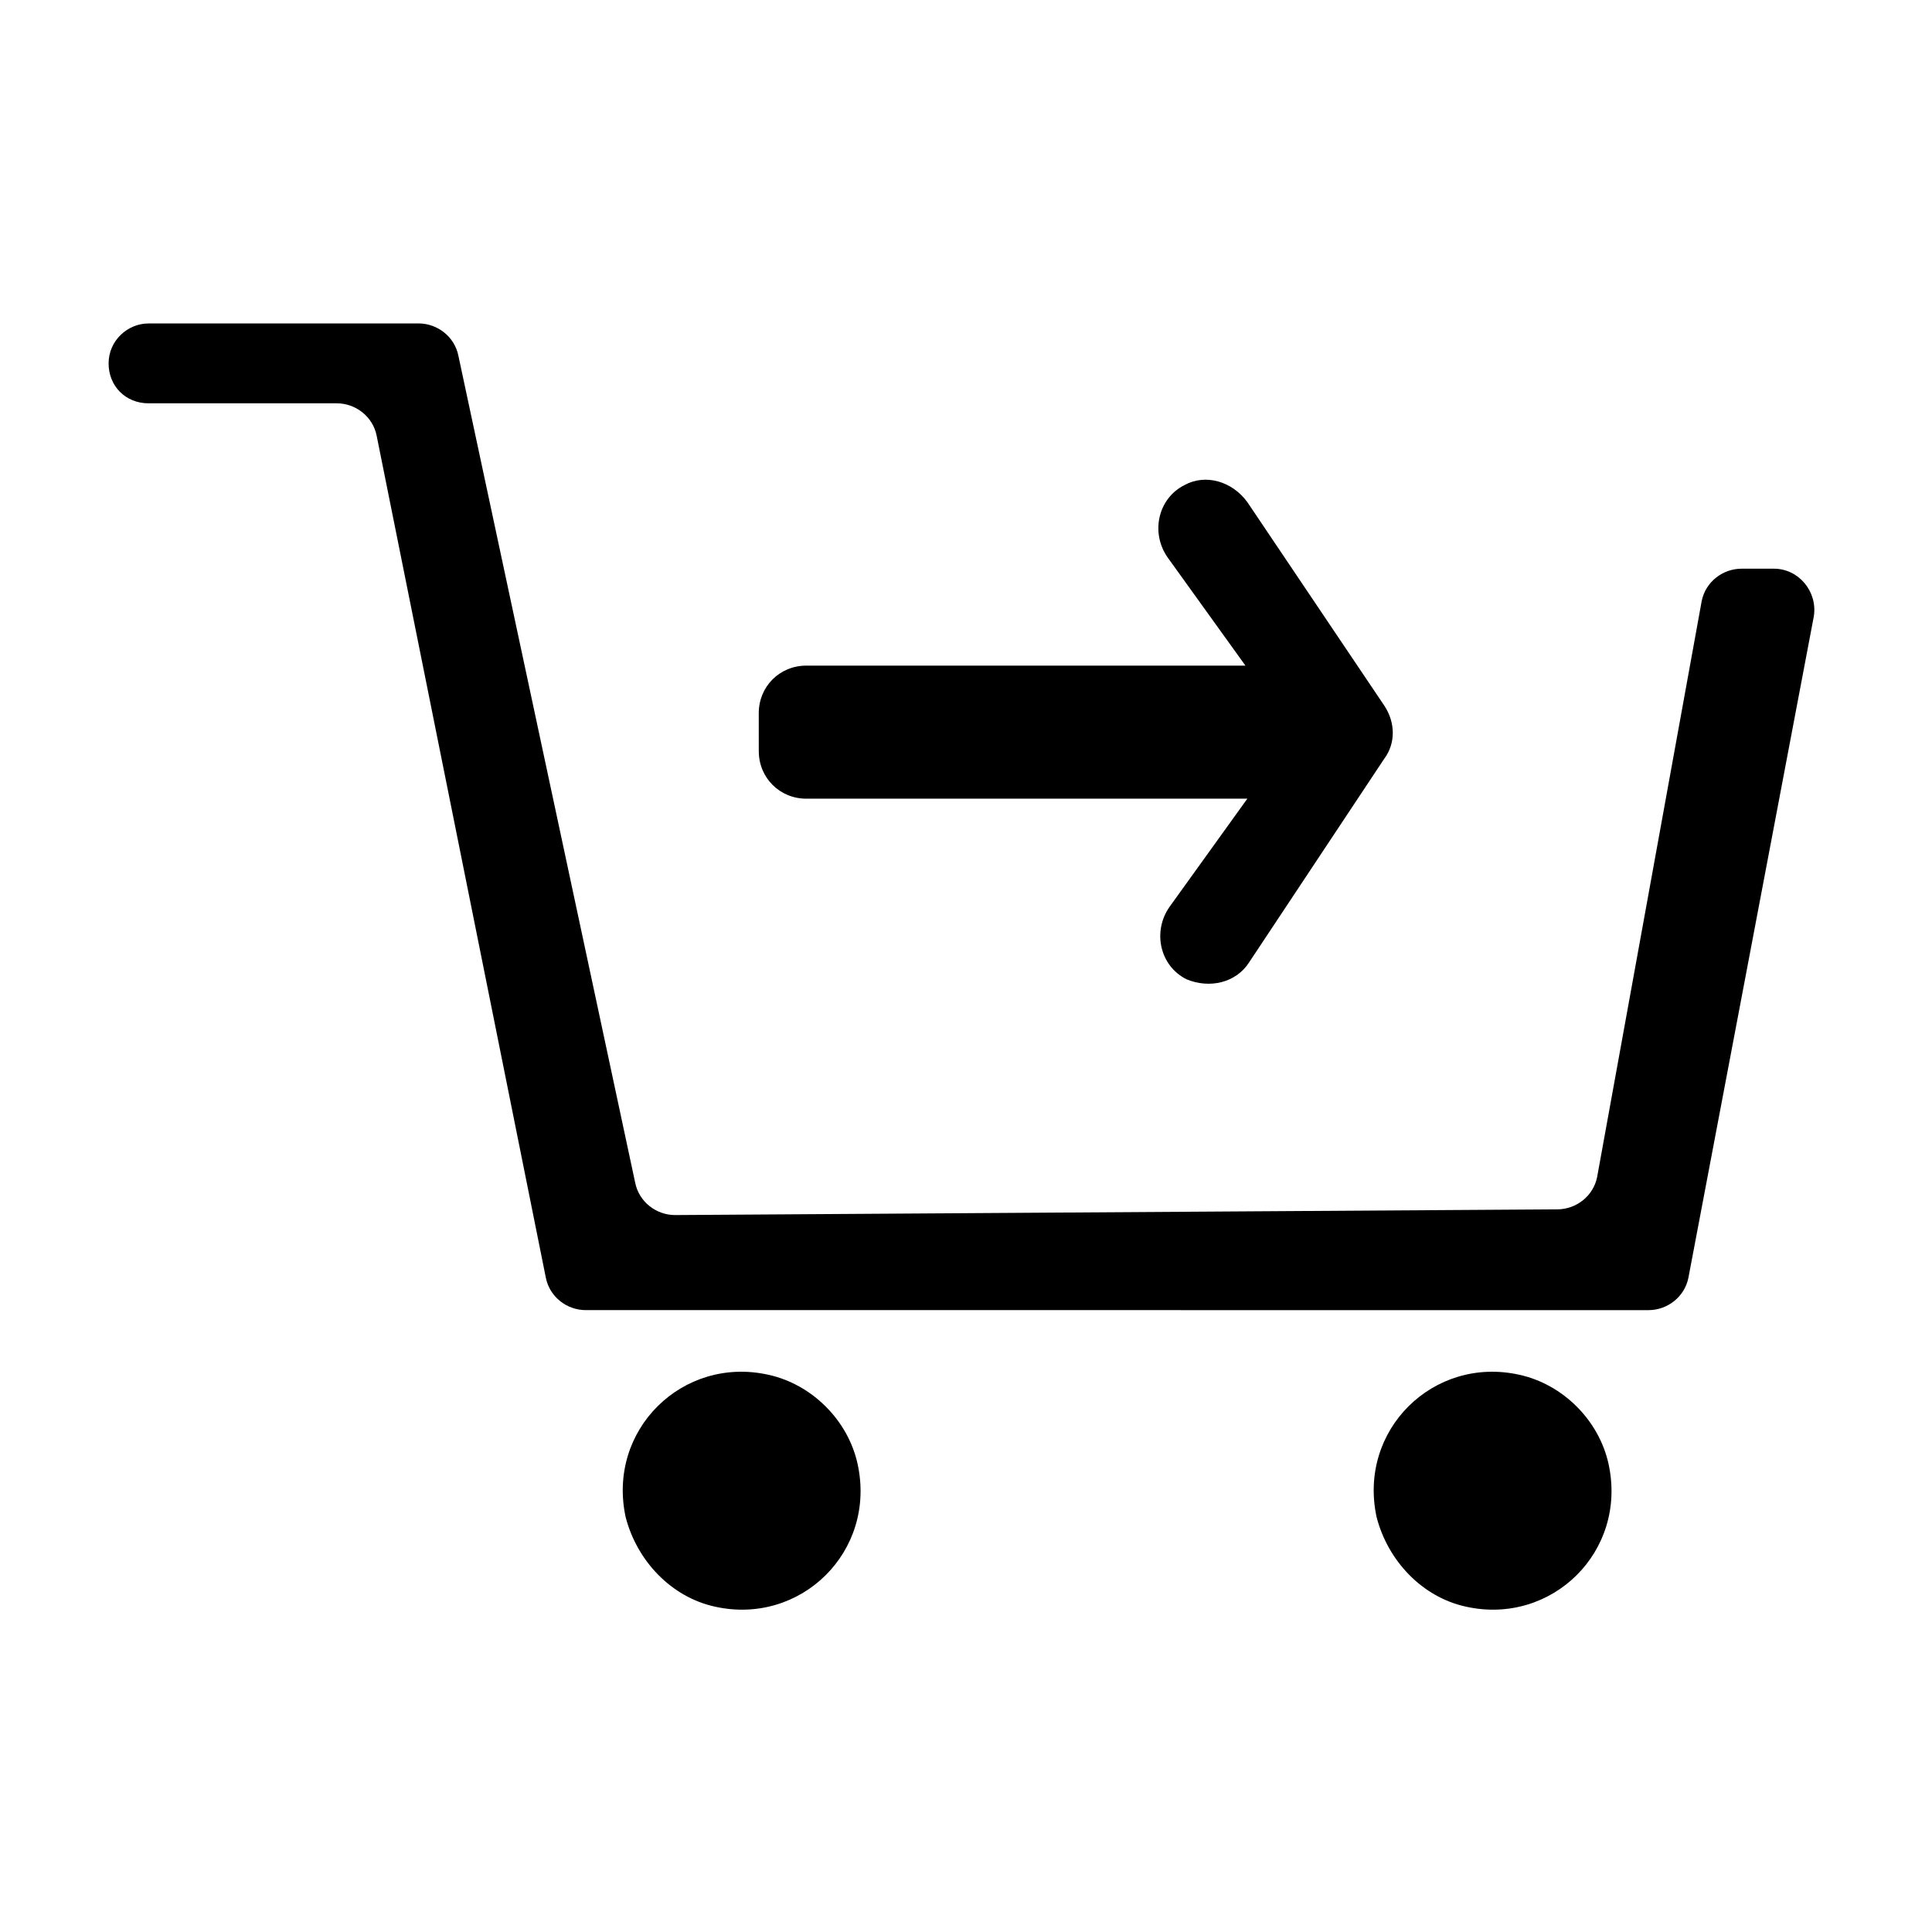
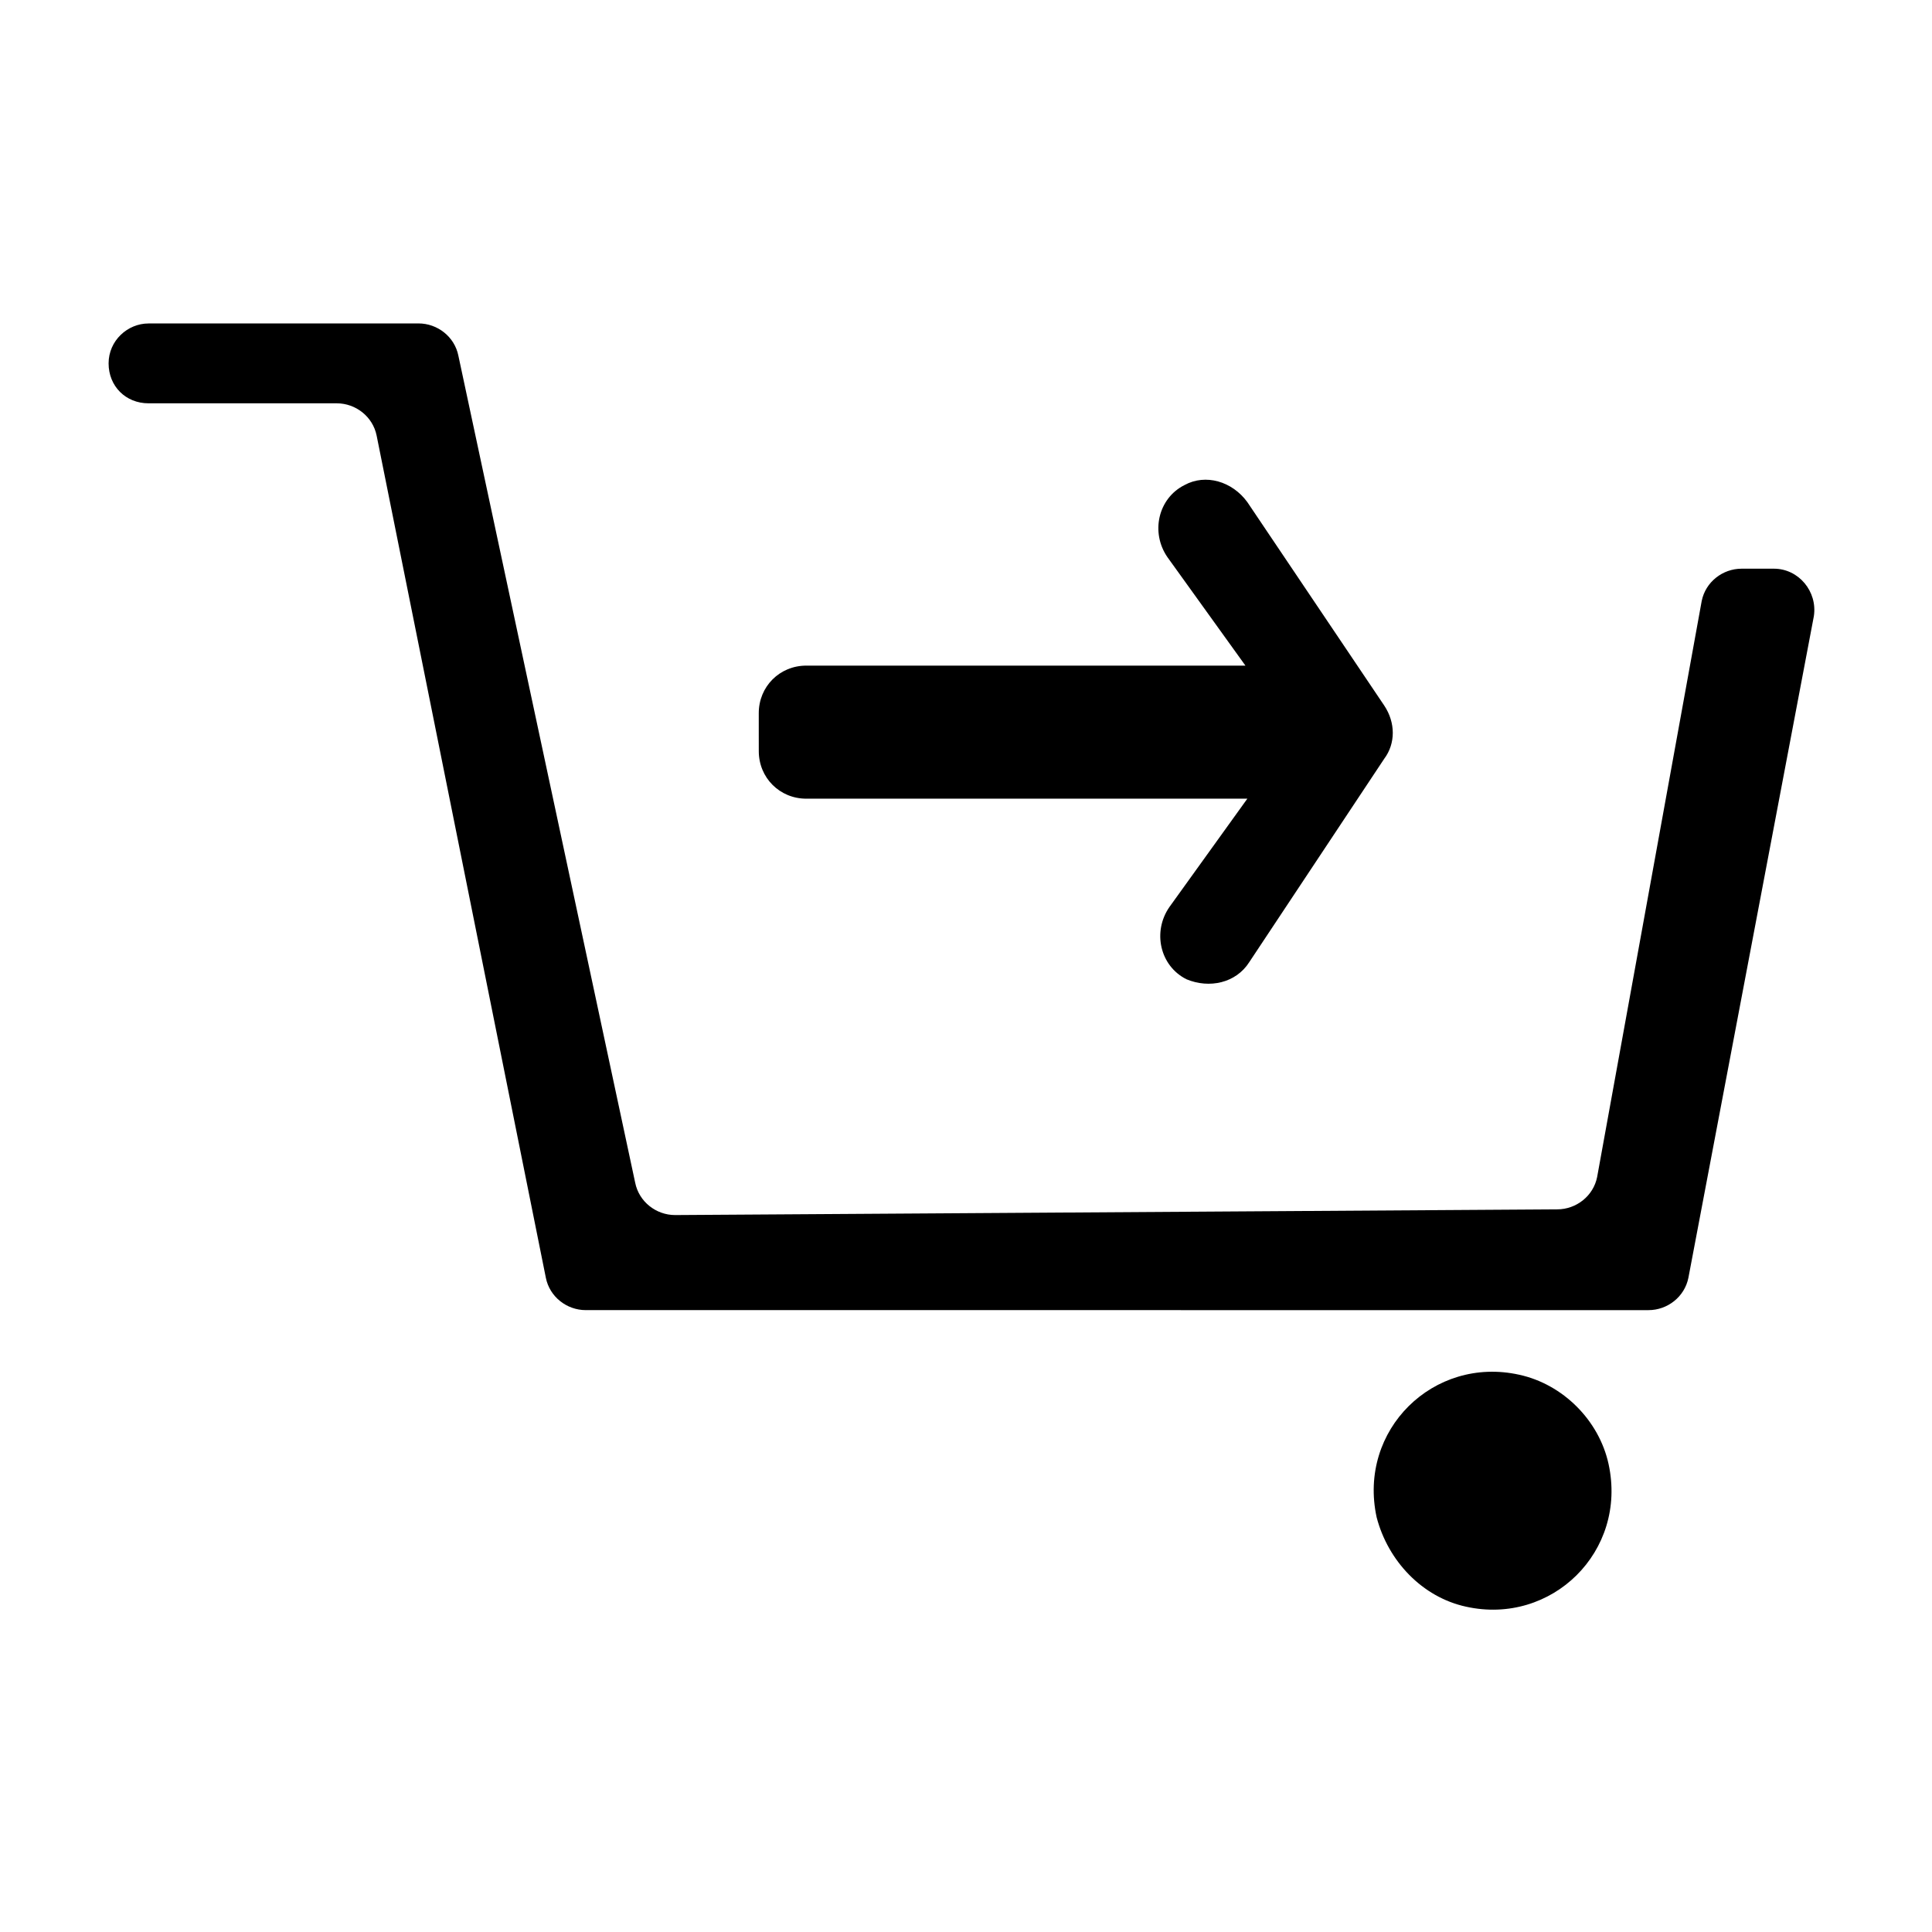
<svg xmlns="http://www.w3.org/2000/svg" fill="#000000" width="800px" height="800px" version="1.1" viewBox="144 144 512 512">
  <g>
-     <path d="m371.28 532c5.039 23.176-15.113 42.824-37.785 37.785-11.586-2.519-20.656-12.09-23.68-23.68-5.039-23.176 15.113-42.824 37.785-37.785 11.59 2.519 21.16 12.094 23.68 23.68z" />
    <path d="m183.36 229.71h71.539c5.039 0 9.574 3.527 10.578 8.566l46.855 219.16c1.008 5.039 5.543 8.566 10.578 8.566l233.77-1.512c5.039 0 9.574-3.527 10.578-8.566l27.711-152.65c1.008-5.039 5.543-8.566 10.578-8.566h8.566c6.551 0 11.586 6.047 10.578 12.594l-33.246 175.33c-1.008 5.039-5.543 8.566-10.578 8.566l-281.63-0.004c-5.039 0-9.574-3.527-10.578-8.566l-44.844-223.18c-1.008-5.039-5.543-8.566-10.578-8.566h-49.879c-6.047 0-10.578-4.535-10.578-10.578 0-6.047 5.039-10.582 10.578-10.582z" />
    <path d="m570.29 532c5.039 23.176-15.113 42.824-37.785 37.785-11.586-2.519-20.656-12.09-23.68-23.68-5.039-23.176 15.113-42.824 37.785-37.785 11.59 2.519 21.16 12.094 23.68 23.68z" />
    <path d="m345.08 338.03v-5.039c0-7.055 5.543-12.594 12.594-12.594h116.38l-20.656-28.719c-4.535-6.551-2.519-15.617 4.535-19.145 5.543-3.023 12.594-1.008 16.625 4.535l36.277 53.906c3.023 4.535 3.023 10.078 0 14.105l-35.77 53.906c-3.527 5.543-10.578 7.055-16.625 4.535-7.055-3.527-9.07-12.594-4.535-19.145l20.656-28.719-116.88 0.004c-7.055 0-12.594-5.543-12.594-12.594z" />
  </g>
</svg>